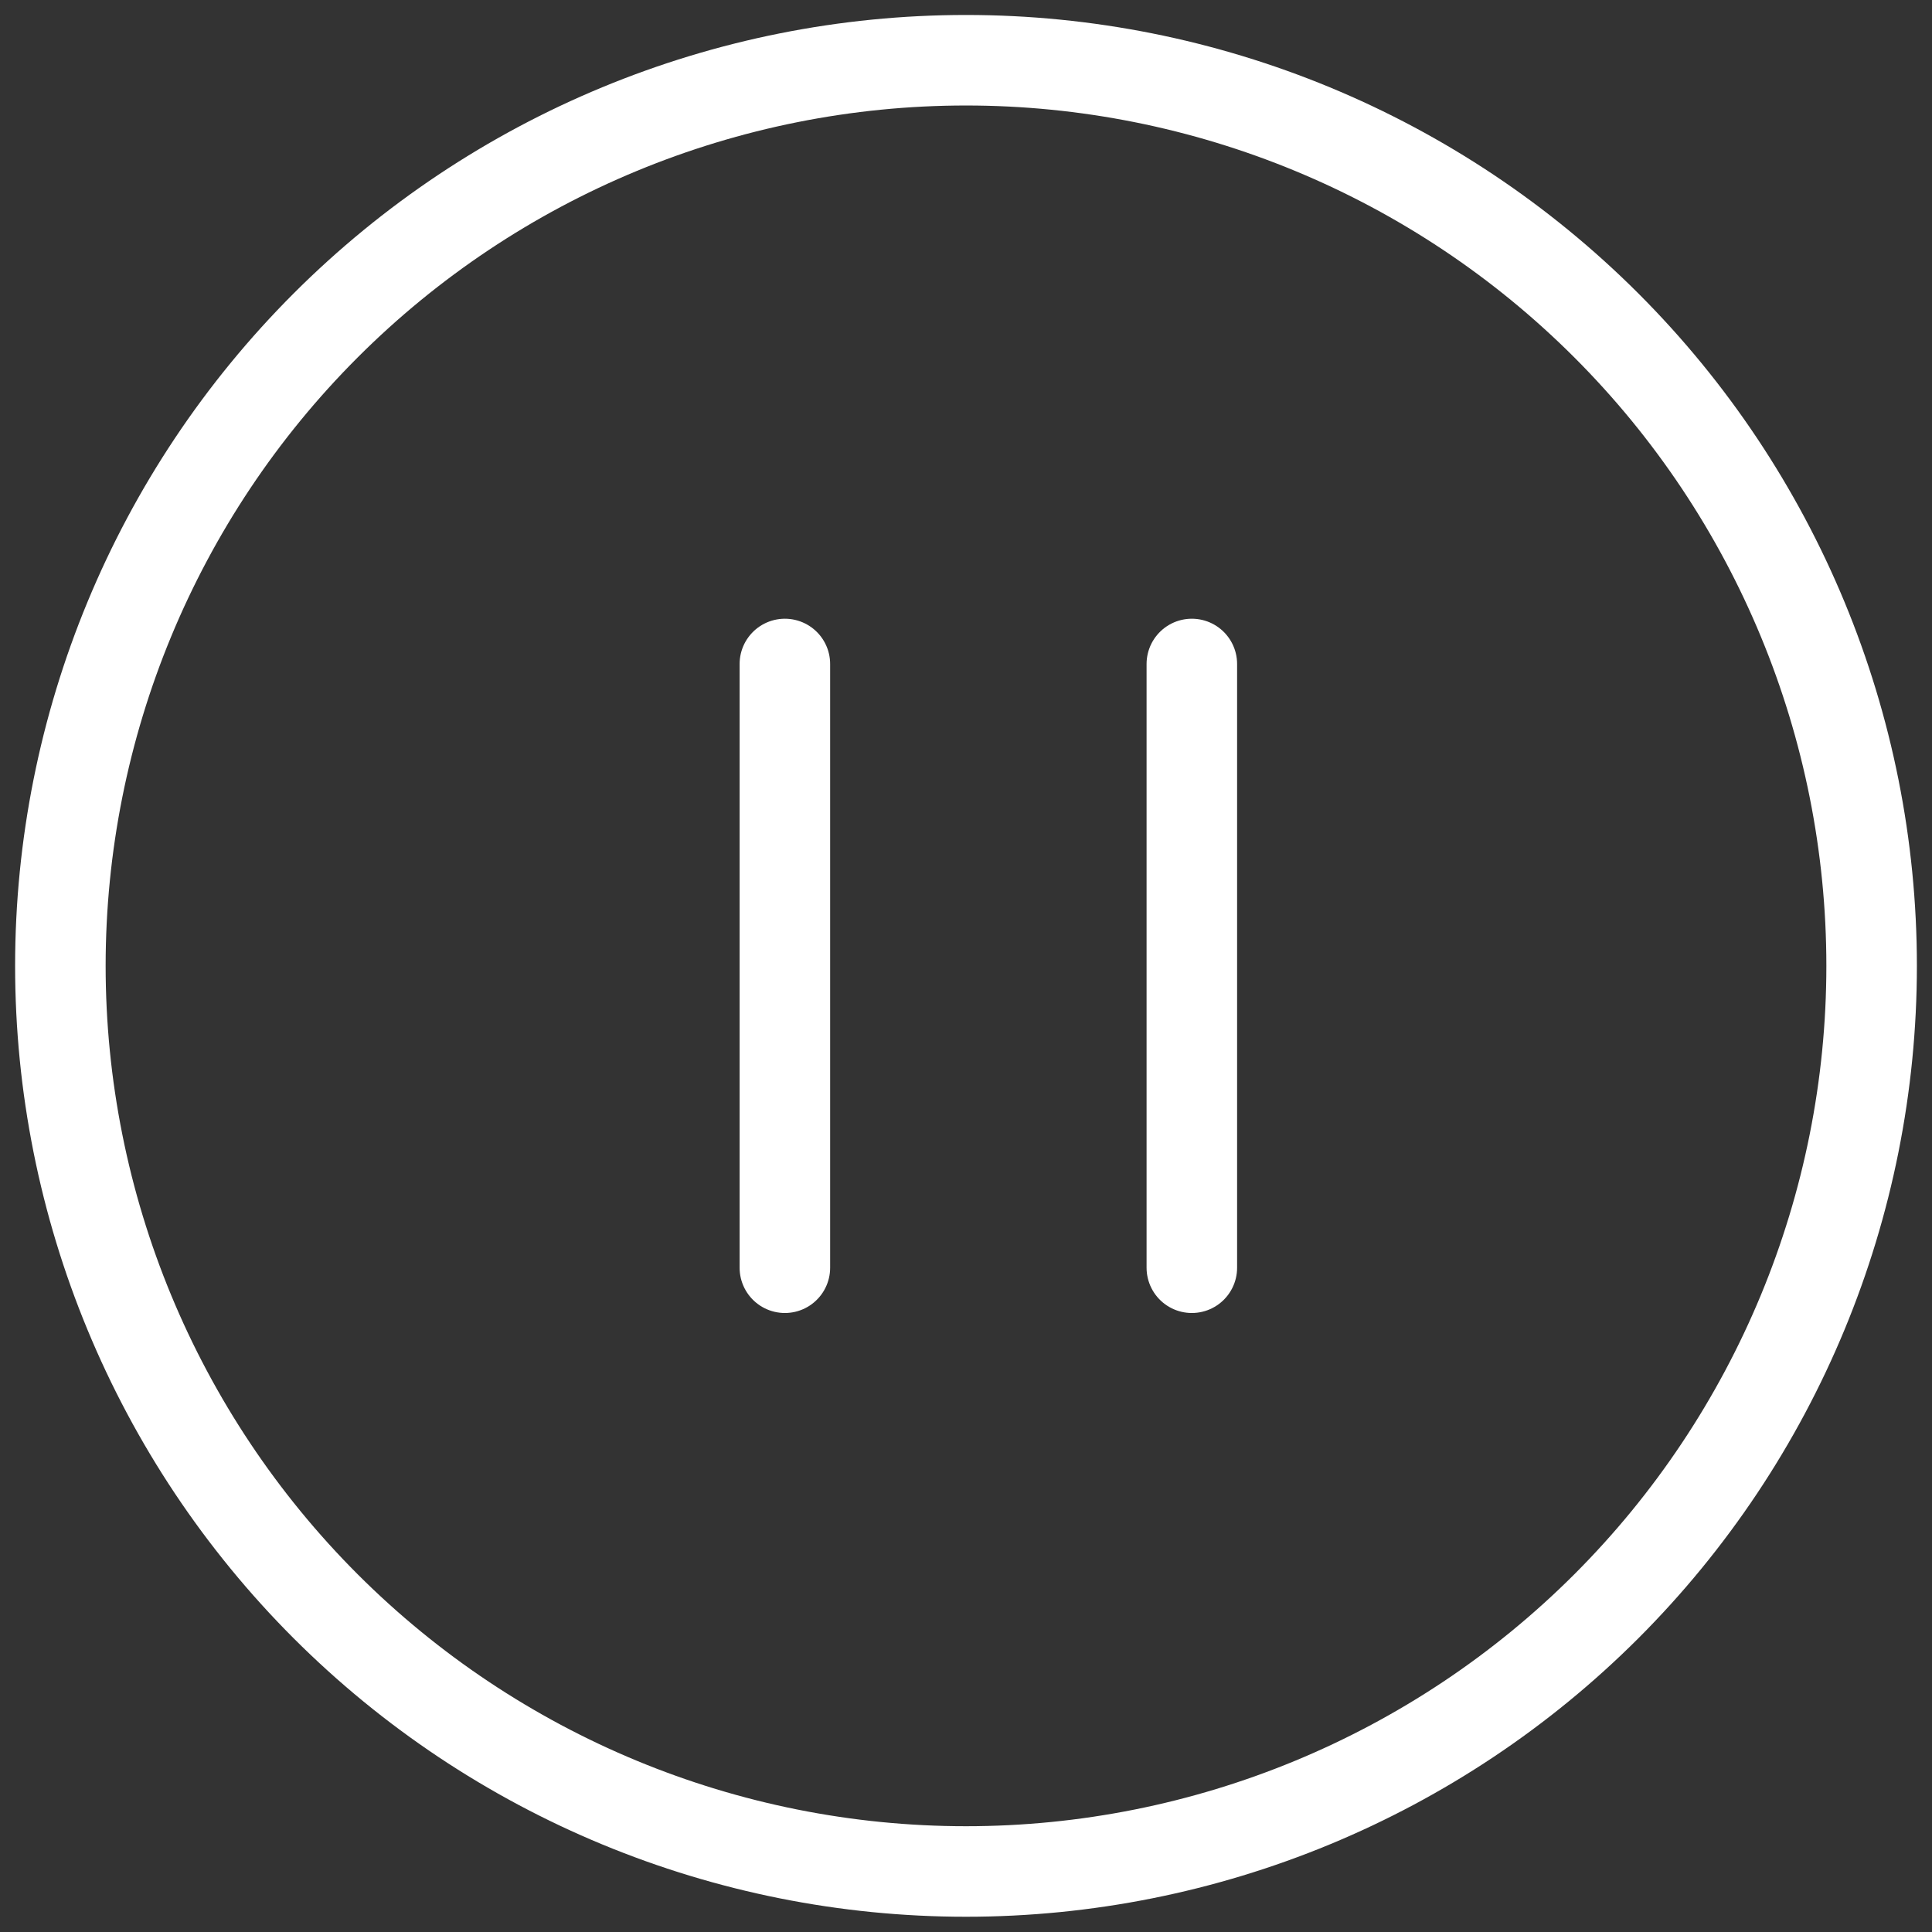
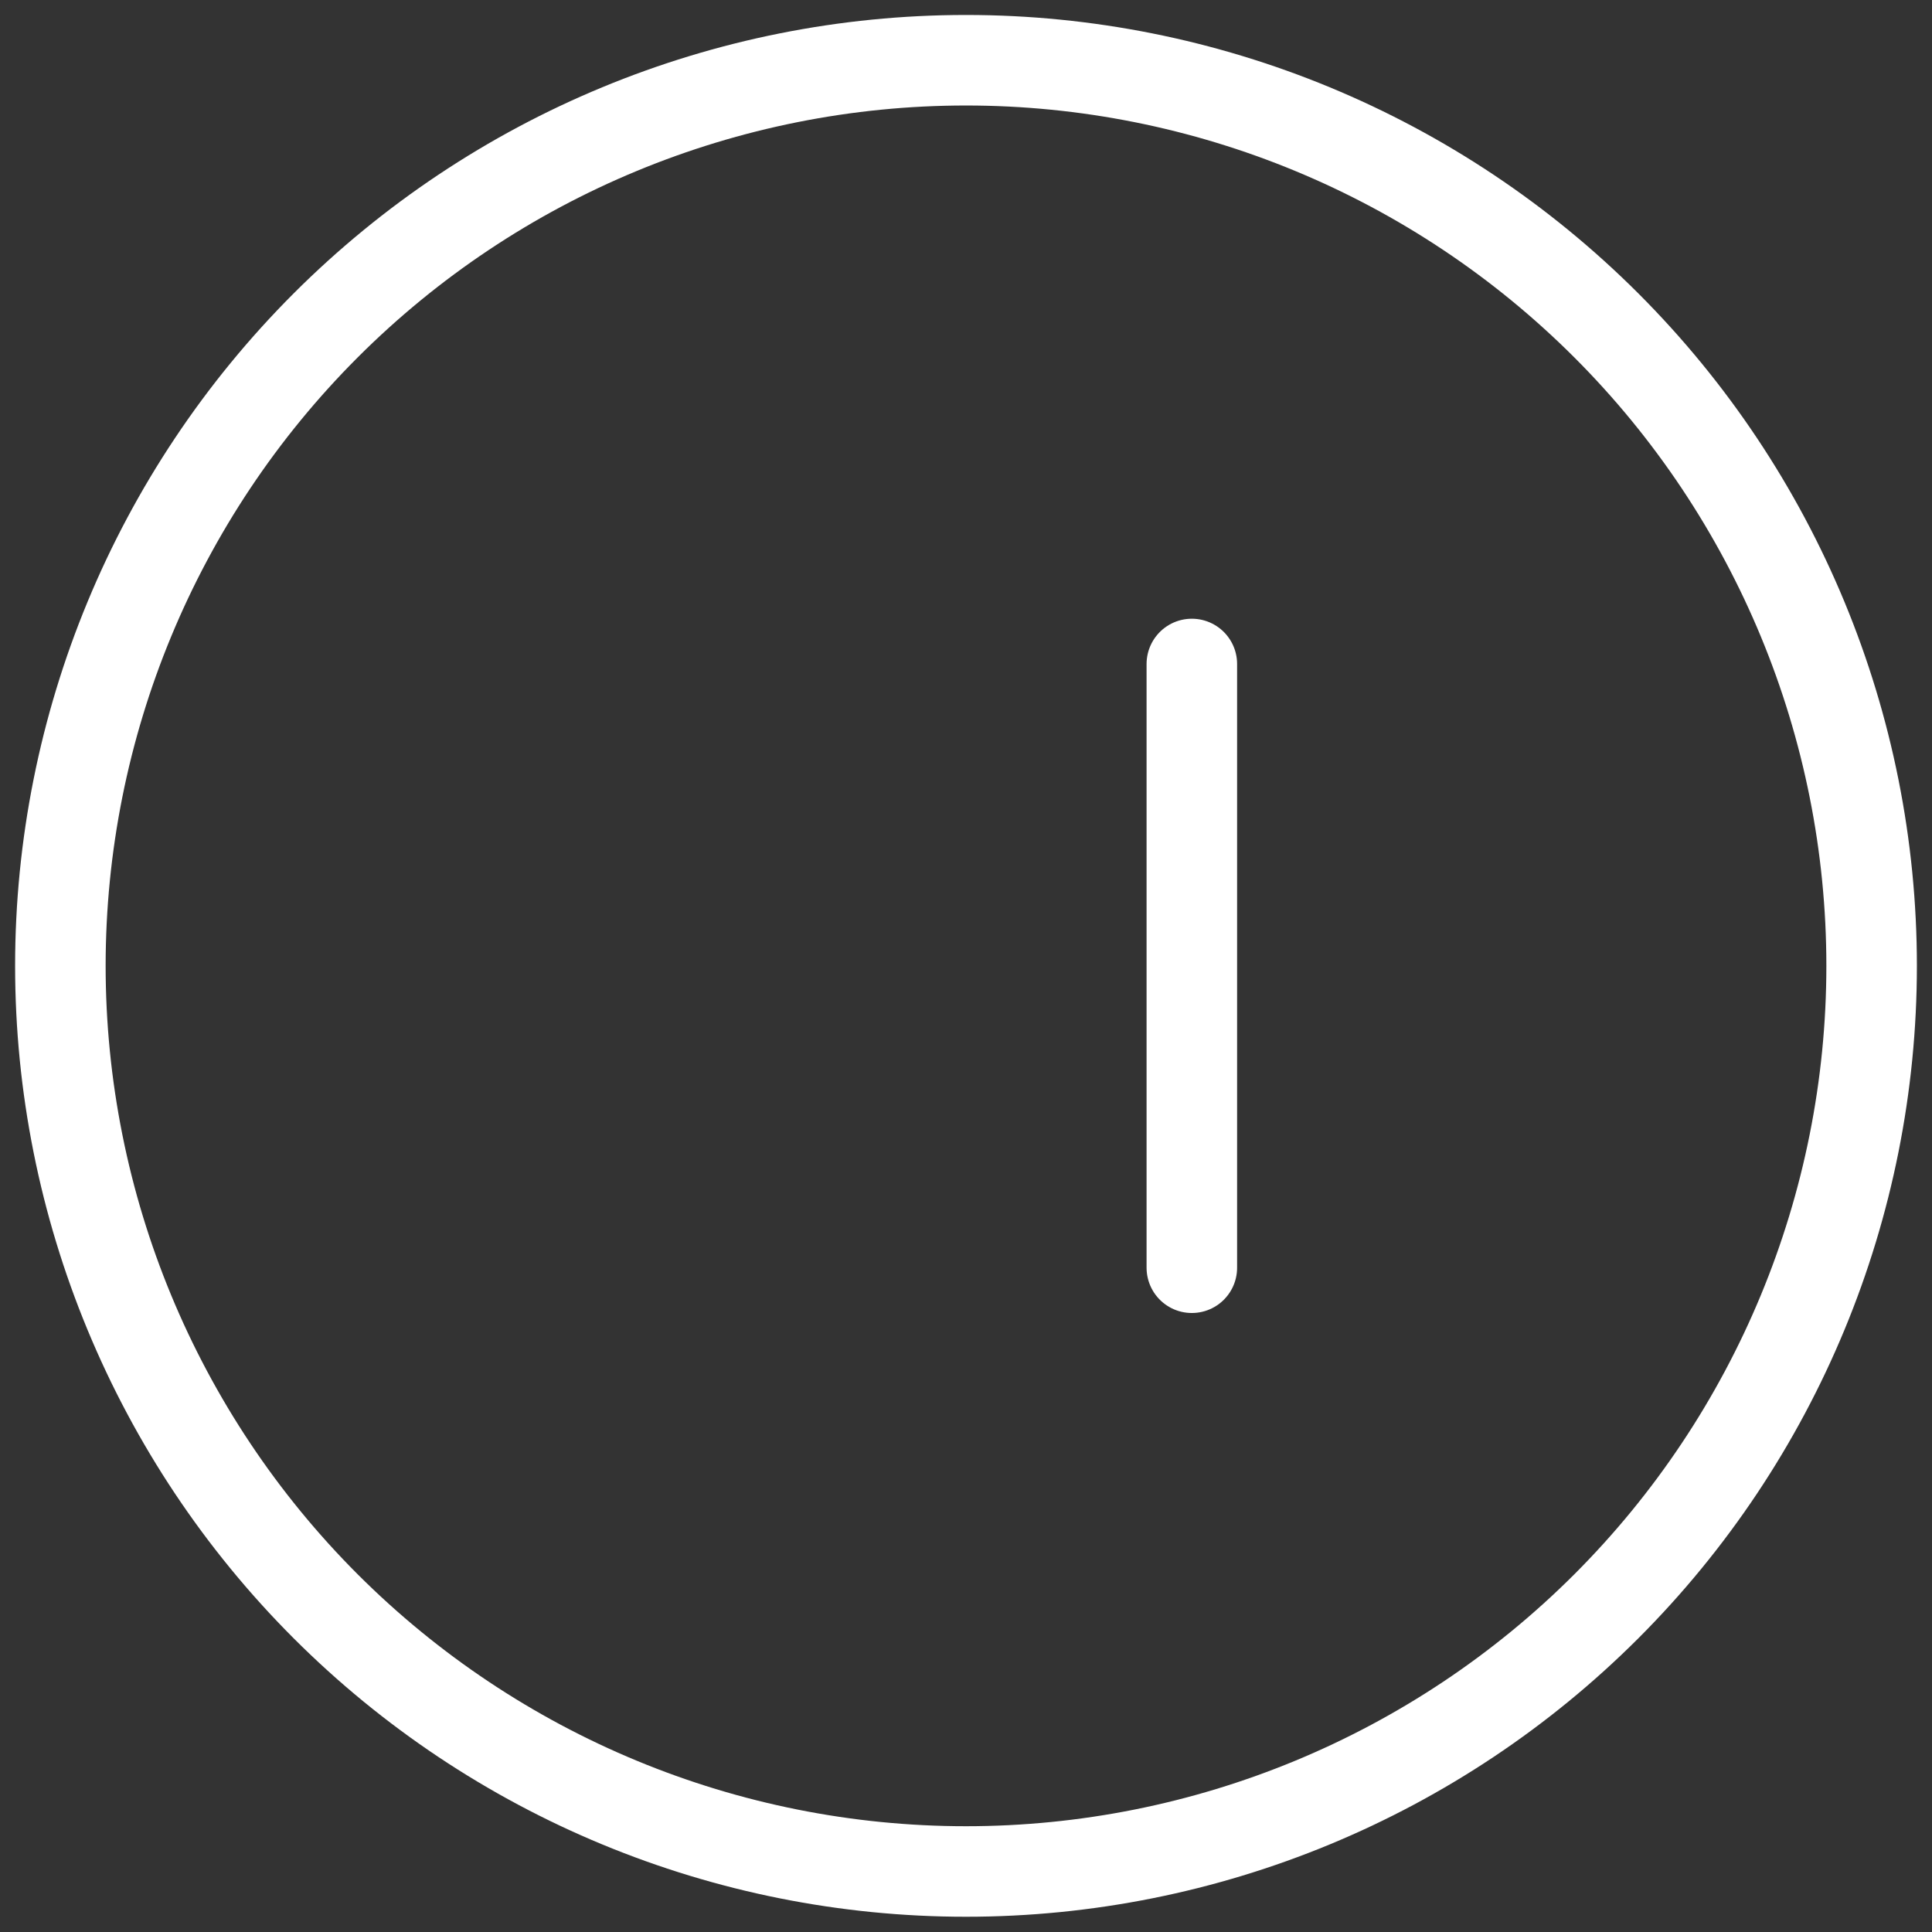
<svg xmlns="http://www.w3.org/2000/svg" width="28" height="28" viewBox="0 0 28 28" fill="none">
  <rect x="0" y="0" width="28" height="28" fill="#333333" stroke="none" />
  <g clip-path="url(#clip0_562_1369)">
-     <path d="M11.375 9.623V18.373" stroke="white" stroke-width="1.312" stroke-linecap="round" stroke-linejoin="round" />
    <path d="M17.273 9.623V18.373" stroke="white" stroke-width="1.312" stroke-linecap="round" stroke-linejoin="round" />
    <path d="M0.875 13.998C0.875 17.479 2.258 20.817 4.719 23.279C7.181 25.74 10.519 27.123 14 27.123C17.481 27.123 20.819 25.74 23.281 23.279C25.742 20.817 27.125 17.479 27.125 13.998C27.125 10.517 25.742 7.178 23.281 4.717C20.819 2.255 17.481 0.873 14 0.873C10.519 0.873 7.181 2.255 4.719 4.717C2.258 7.178 0.875 10.517 0.875 13.998Z" stroke="white" stroke-width="1.312" stroke-linecap="round" stroke-linejoin="round" />
  </g>
  <defs>
    <clipPath id="clip0_562_1369">
      <rect width="28" height="28" fill="white" />
    </clipPath>
  </defs>
</svg>